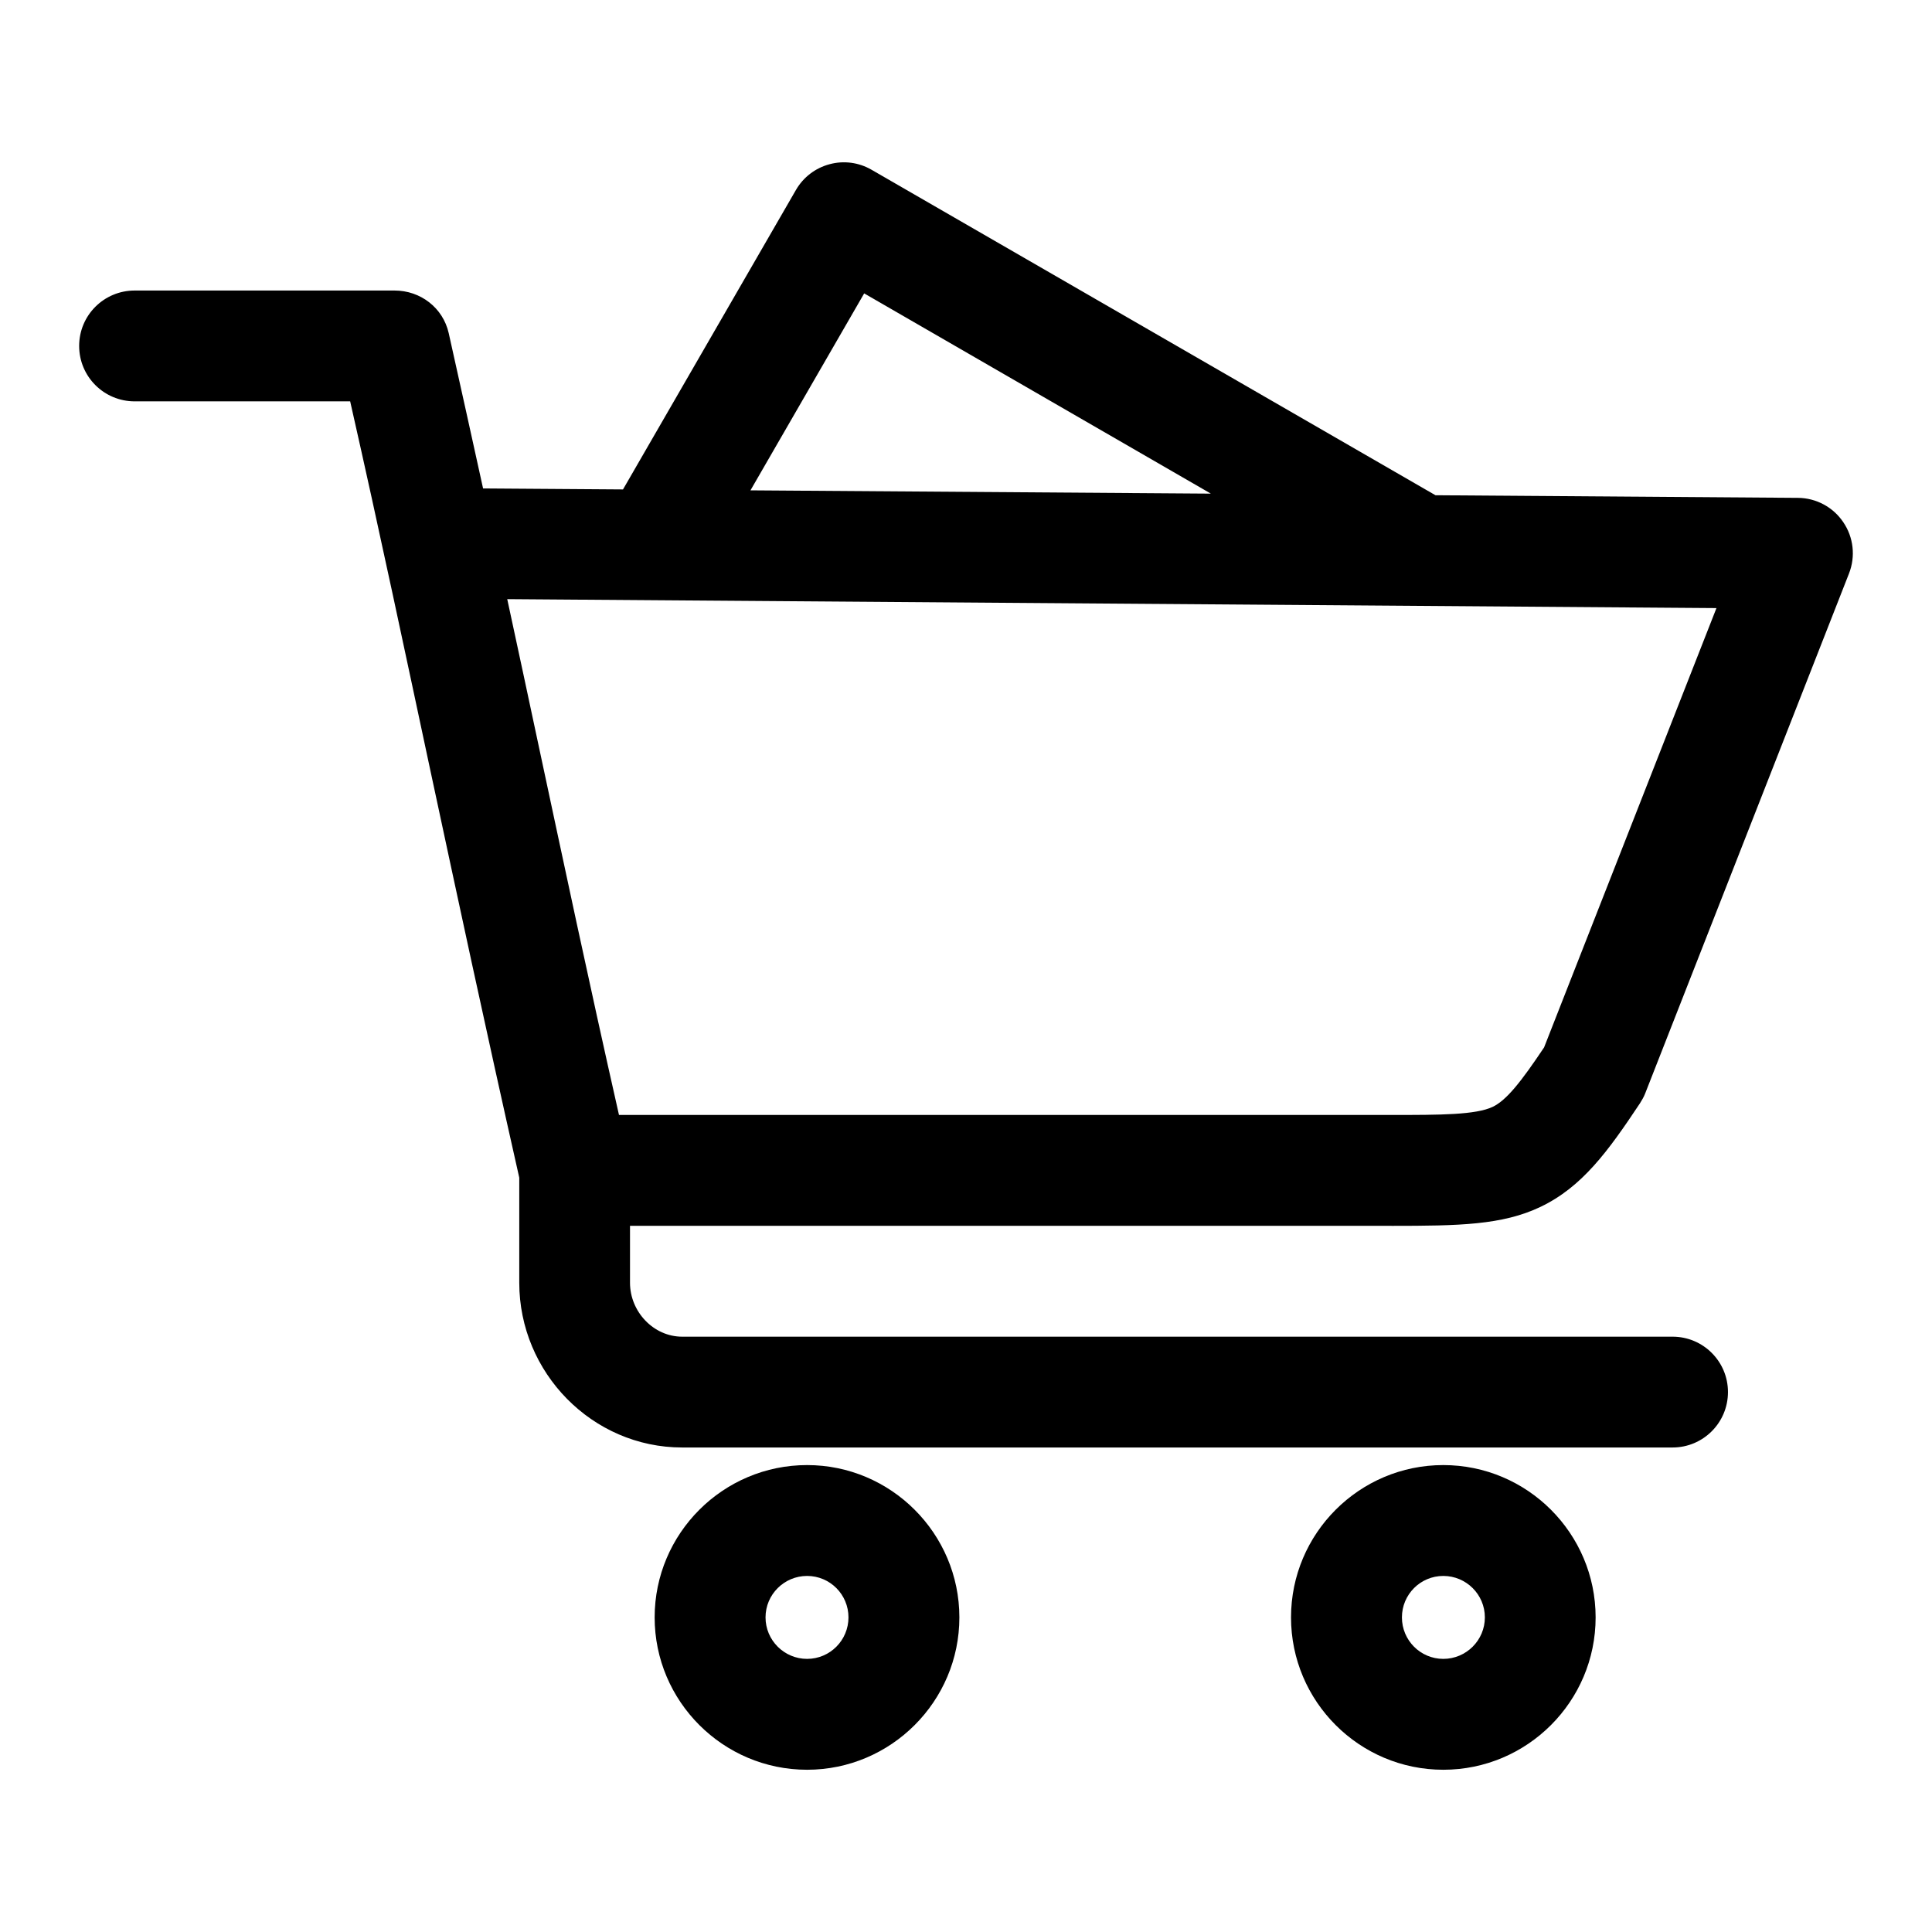
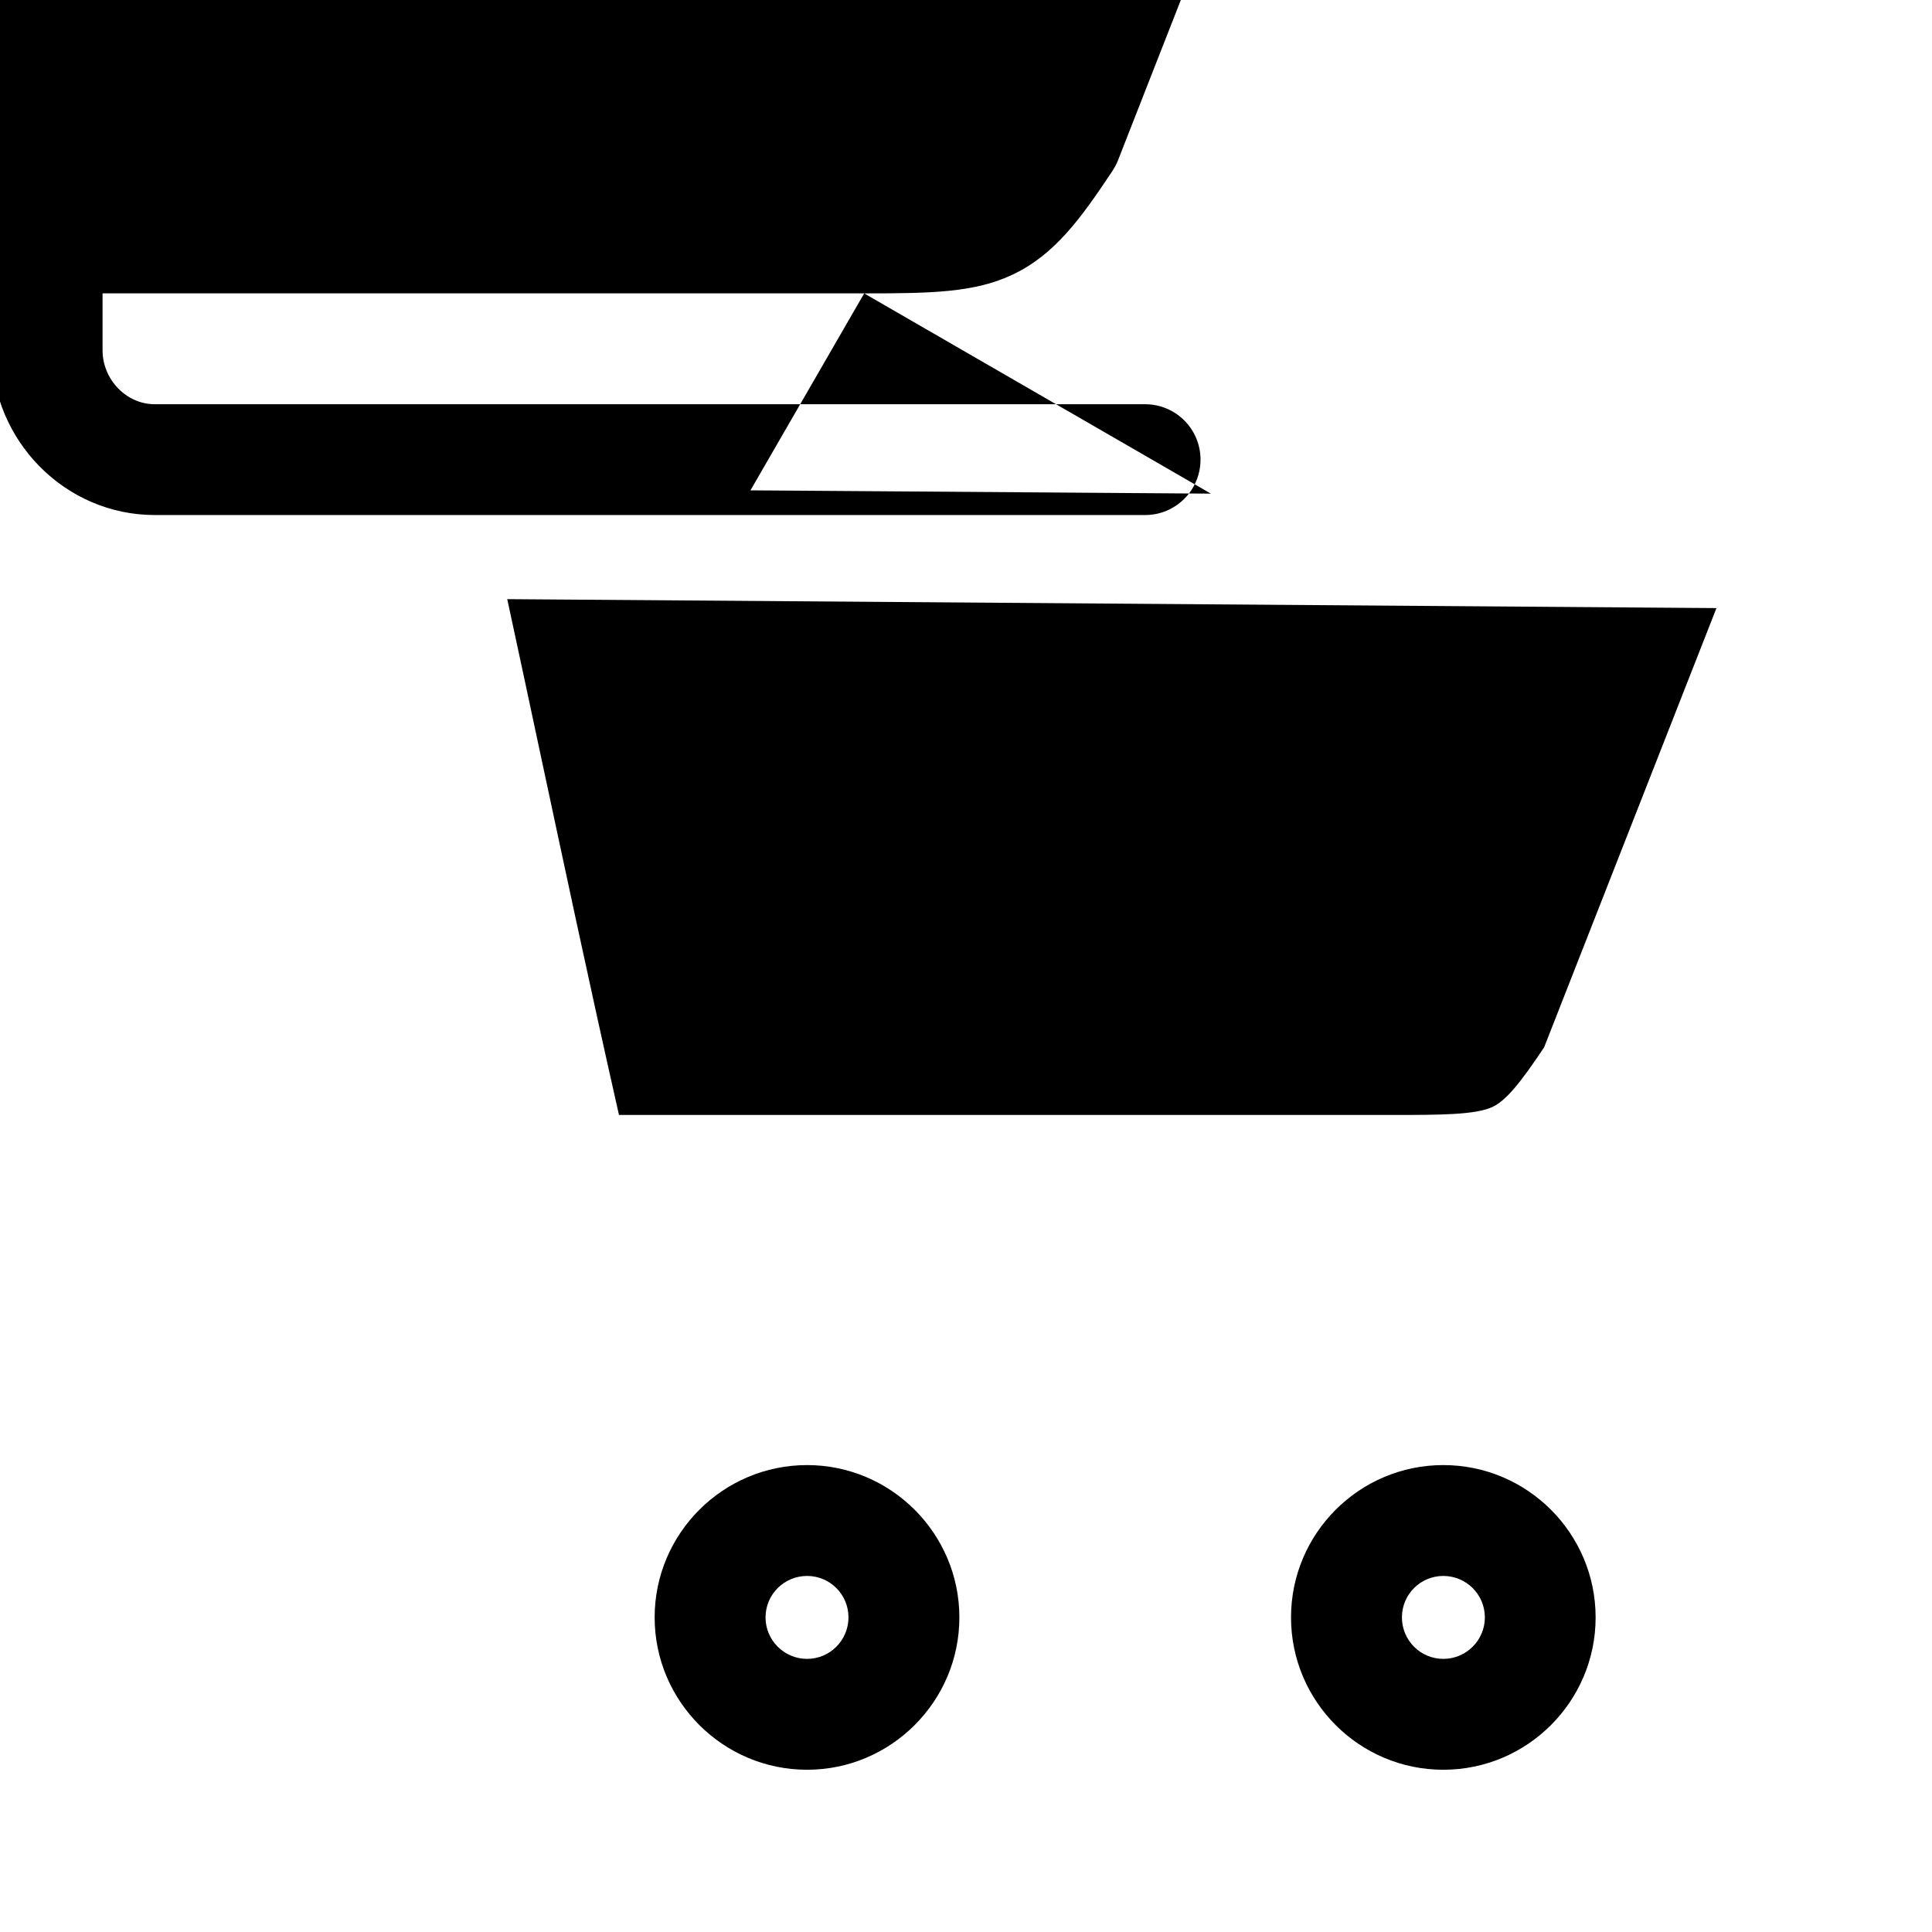
<svg xmlns="http://www.w3.org/2000/svg" fill="#000000" width="800px" height="800px" version="1.1" viewBox="144 144 512 512">
-   <path d="m357.89 583.62c-6.066 0-11.016-4.93-11.016-10.996s4.949-10.984 11.016-10.984 10.965 4.918 10.965 10.984-4.906 10.996-10.965 10.996zm0-51.359c-22.262 0-40.402 18.113-40.402 40.367 0 22.262 18.141 40.375 40.402 40.375 22.207 0 40.355-18.113 40.355-40.375-0.004-22.254-18.148-40.367-40.355-40.367zm168.6 51.359c-6.066 0-10.965-4.93-10.965-10.996s4.898-10.984 10.965-10.984c6.066 0 11.016 4.918 11.016 10.984s-4.949 10.996-11.016 10.996zm0-51.359c-22.262 0-40.355 18.113-40.355 40.367 0 22.262 18.098 40.375 40.355 40.375 22.262 0 40.367-18.113 40.367-40.375-0.004-22.254-18.102-40.367-40.367-40.367zm72.387-227.11-45.676 116.42c-6.113 9.145-9.953 13.988-13.602 15.746-4.5 2.148-13.938 2.16-26.758 2.16h-0.043-204.76c-8.094-35.801-14.801-67.551-21.289-97.852-2.68-12.707-5.465-25.492-8.324-38.844zm-225.86-83.398 91.875 53.066-122.01-0.871zm139.78 247.11c17.812 0 29.34-0.191 39.473-5.039 10.977-5.258 17.824-14.621 26.297-27.379 0.551-0.863 1.062-1.738 1.434-2.699l54.012-137.78c1.758-4.504 1.203-9.574-1.527-13.582-2.688-4.004-7.219-6.422-12.039-6.445l-96.031-0.695-149.45-86.258c-3.383-1.957-7.363-2.477-11.105-1.469-3.805 1.008-6.988 3.469-8.934 6.836l-45.824 79.352-37.082-0.262c-2.863-13.113-5.875-26.605-9.113-41.184-1.527-6.715-7.492-11.266-14.348-11.266h-68.863c-8.152 0-14.719 6.57-14.719 14.684 0 8.117 6.566 14.688 14.719 14.688h57.102c8.102 35.805 14.77 67.484 21.246 97.785 7.09 33.066 14.348 67.055 23.566 107.95v27.844c0 23.828 19.34 43.656 43.172 43.656h262.47c8.102 0 14.676-6.566 14.676-14.688 0-8.113-6.574-14.676-14.676-14.676h-262.46c-7.629 0-13.836-6.648-13.836-14.285v-15.094l201.84-0.004z" fill-rule="evenodd" />
+   <path d="m357.89 583.62c-6.066 0-11.016-4.93-11.016-10.996s4.949-10.984 11.016-10.984 10.965 4.918 10.965 10.984-4.906 10.996-10.965 10.996zm0-51.359c-22.262 0-40.402 18.113-40.402 40.367 0 22.262 18.141 40.375 40.402 40.375 22.207 0 40.355-18.113 40.355-40.375-0.004-22.254-18.148-40.367-40.355-40.367zm168.6 51.359c-6.066 0-10.965-4.93-10.965-10.996s4.898-10.984 10.965-10.984c6.066 0 11.016 4.918 11.016 10.984s-4.949 10.996-11.016 10.996zm0-51.359c-22.262 0-40.355 18.113-40.355 40.367 0 22.262 18.098 40.375 40.355 40.375 22.262 0 40.367-18.113 40.367-40.375-0.004-22.254-18.102-40.367-40.367-40.367zm72.387-227.11-45.676 116.42c-6.113 9.145-9.953 13.988-13.602 15.746-4.5 2.148-13.938 2.16-26.758 2.16h-0.043-204.76c-8.094-35.801-14.801-67.551-21.289-97.852-2.68-12.707-5.465-25.492-8.324-38.844zm-225.86-83.398 91.875 53.066-122.01-0.871zc17.812 0 29.34-0.191 39.473-5.039 10.977-5.258 17.824-14.621 26.297-27.379 0.551-0.863 1.062-1.738 1.434-2.699l54.012-137.78c1.758-4.504 1.203-9.574-1.527-13.582-2.688-4.004-7.219-6.422-12.039-6.445l-96.031-0.695-149.45-86.258c-3.383-1.957-7.363-2.477-11.105-1.469-3.805 1.008-6.988 3.469-8.934 6.836l-45.824 79.352-37.082-0.262c-2.863-13.113-5.875-26.605-9.113-41.184-1.527-6.715-7.492-11.266-14.348-11.266h-68.863c-8.152 0-14.719 6.57-14.719 14.684 0 8.117 6.566 14.688 14.719 14.688h57.102c8.102 35.805 14.77 67.484 21.246 97.785 7.09 33.066 14.348 67.055 23.566 107.95v27.844c0 23.828 19.34 43.656 43.172 43.656h262.47c8.102 0 14.676-6.566 14.676-14.688 0-8.113-6.574-14.676-14.676-14.676h-262.46c-7.629 0-13.836-6.648-13.836-14.285v-15.094l201.84-0.004z" fill-rule="evenodd" />
</svg>